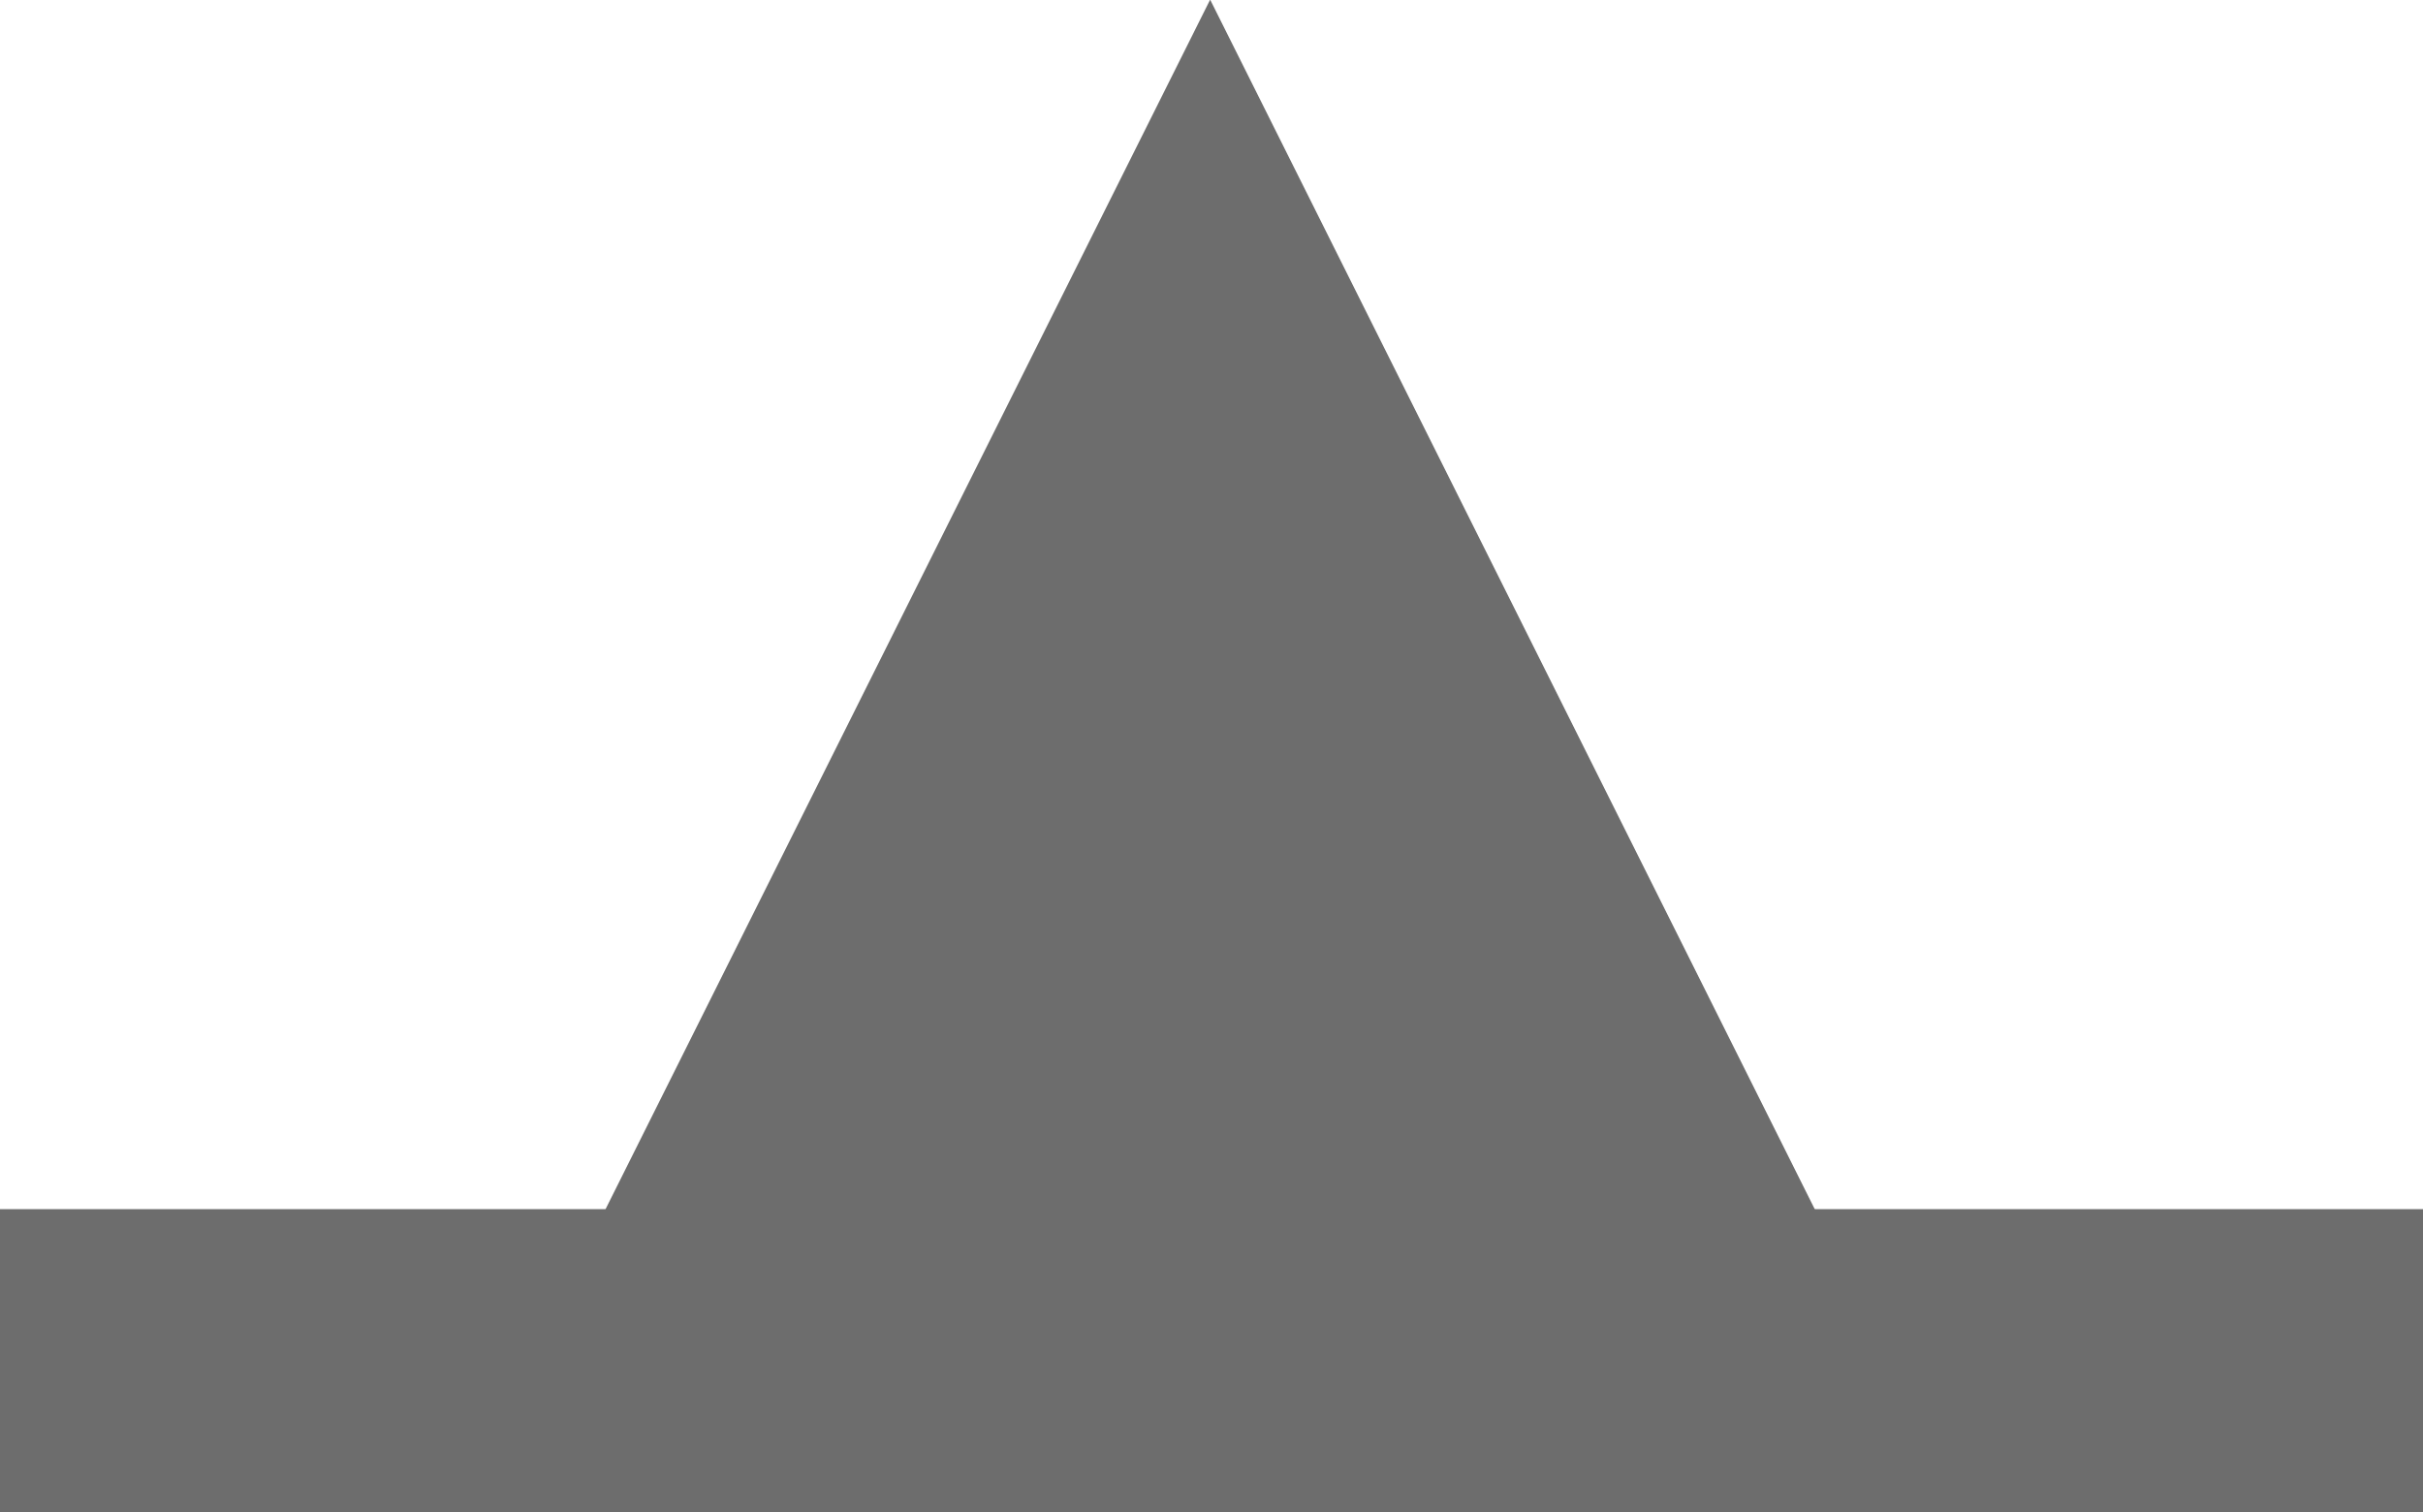
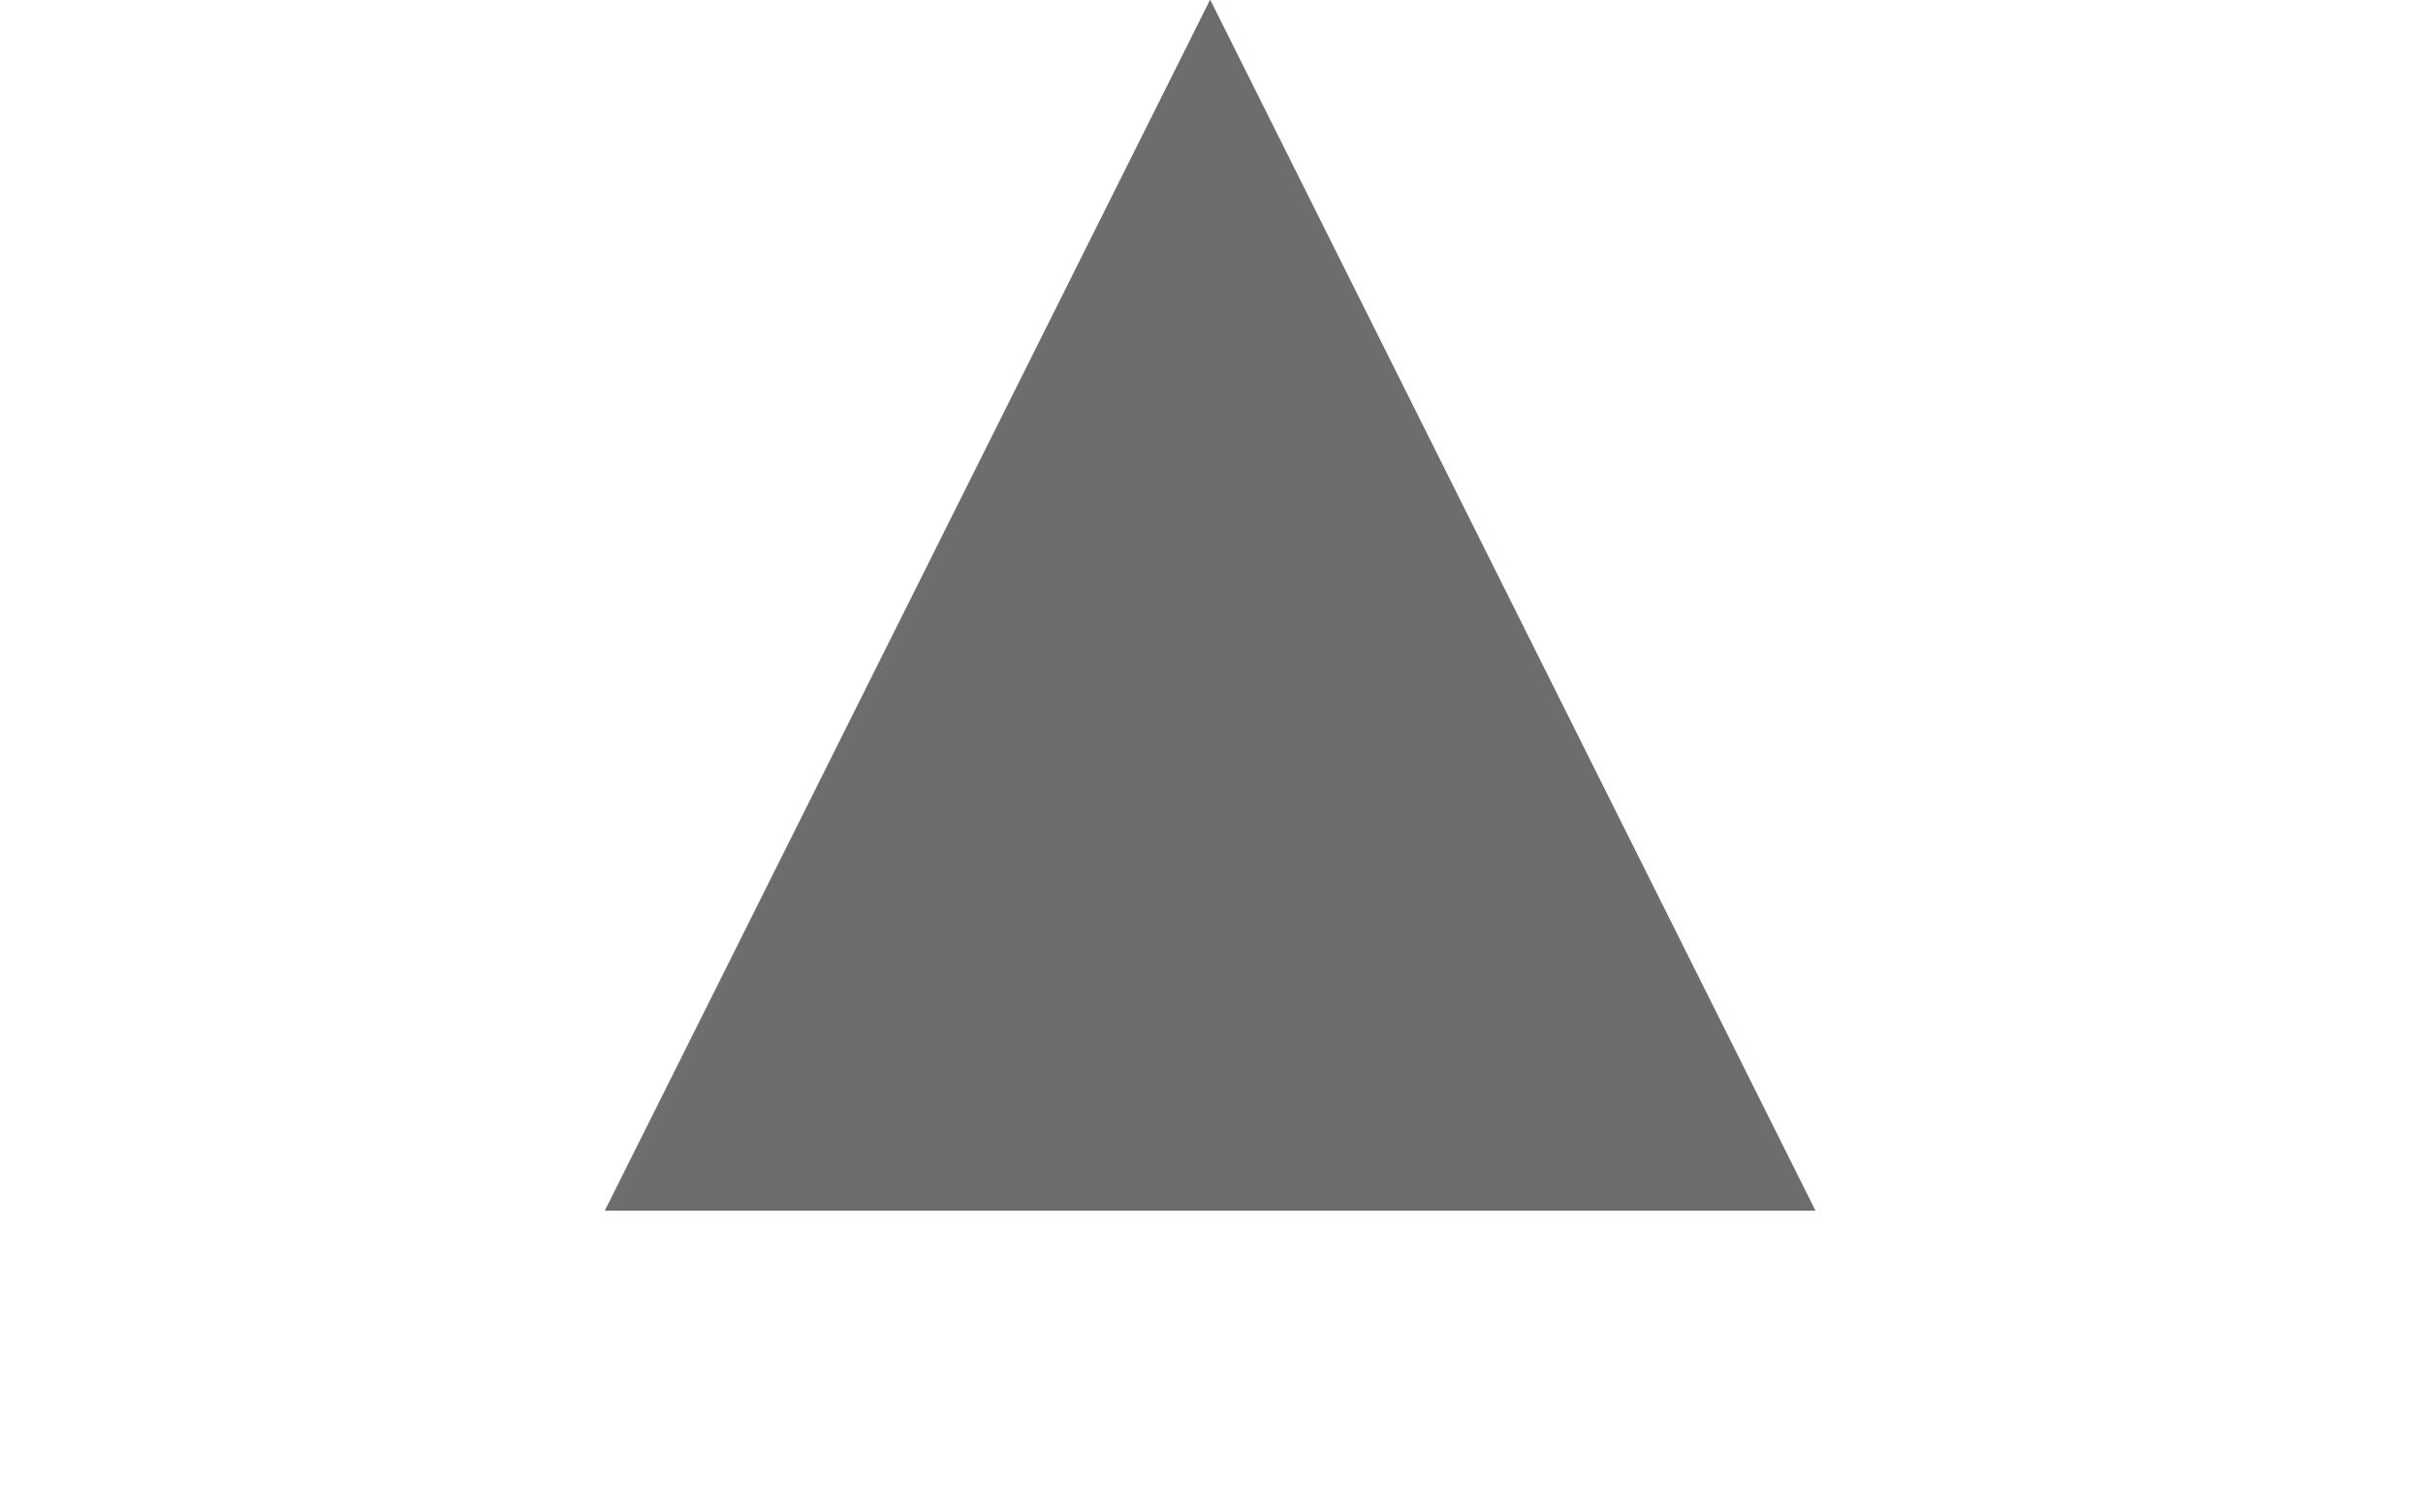
<svg xmlns="http://www.w3.org/2000/svg" width="64mm" height="39.938mm" viewBox="0 0 64 39.938" version="1.1" id="svg5">
  <defs id="defs2" />
  <g id="layer1" transform="translate(-63.501,-93.396)">
-     <rect style="fill:#6d6d6d;fill-opacity:1;stroke-width:1.69" id="rect234" width="64" height="8" x="63.501" y="125.333" />
    <path style="fill:#6d6d6d;fill-opacity:1;stroke-width:1.323" id="path398" d="M 108.407,70.174 61.652,70.174 85.03,29.683 Z" transform="matrix(0.684,0,0,0.79,37.305,69.937)" />
  </g>
</svg>